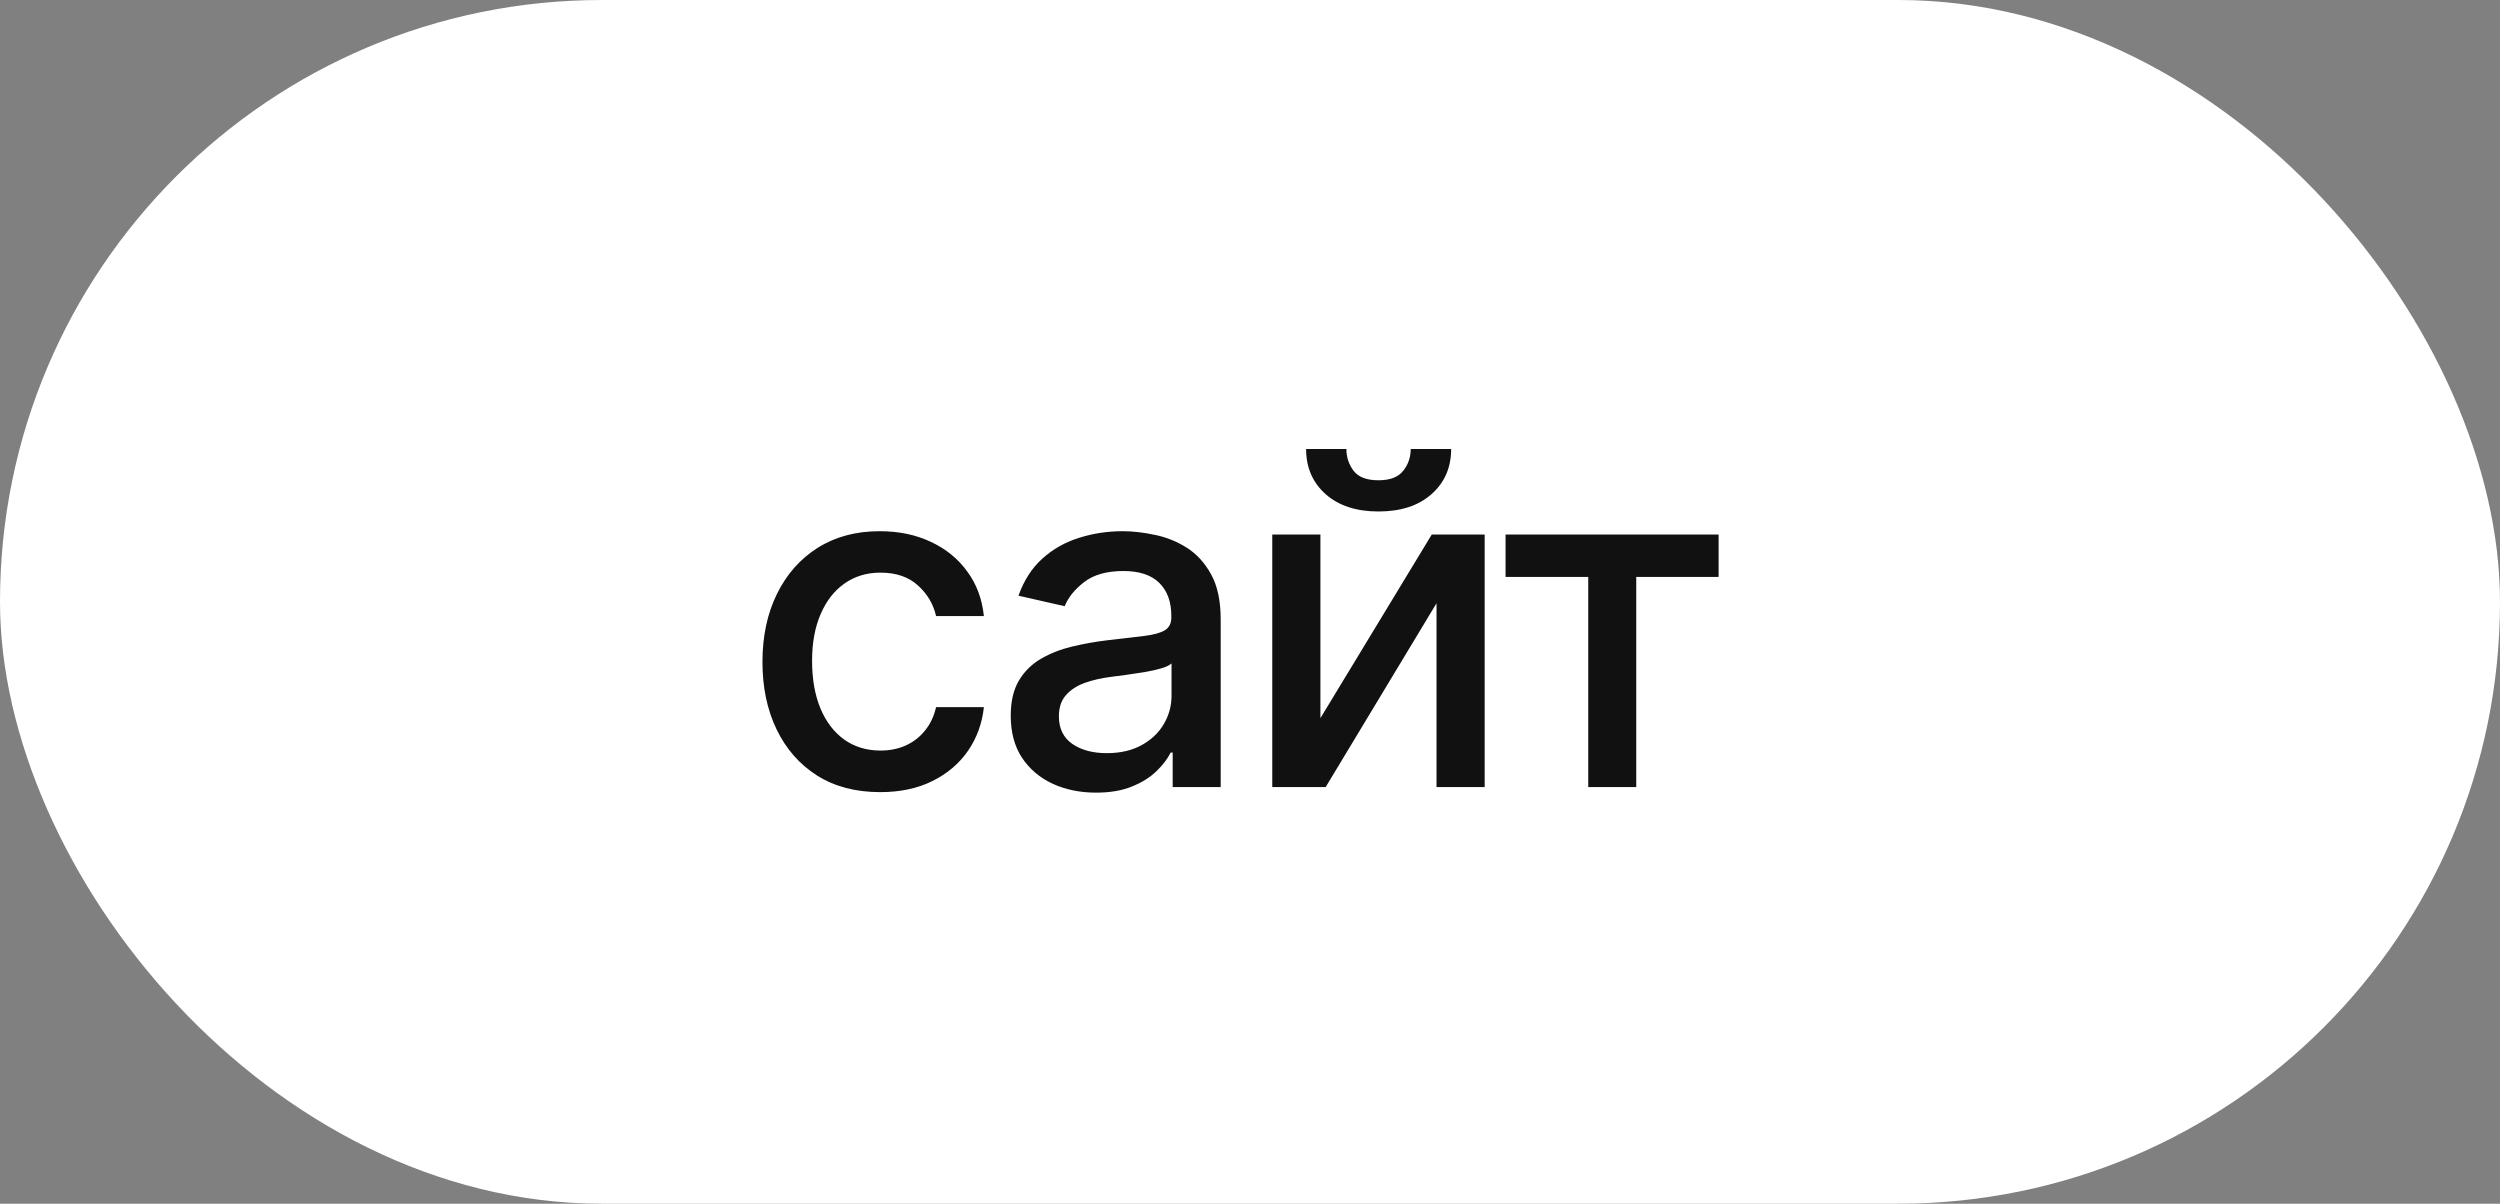
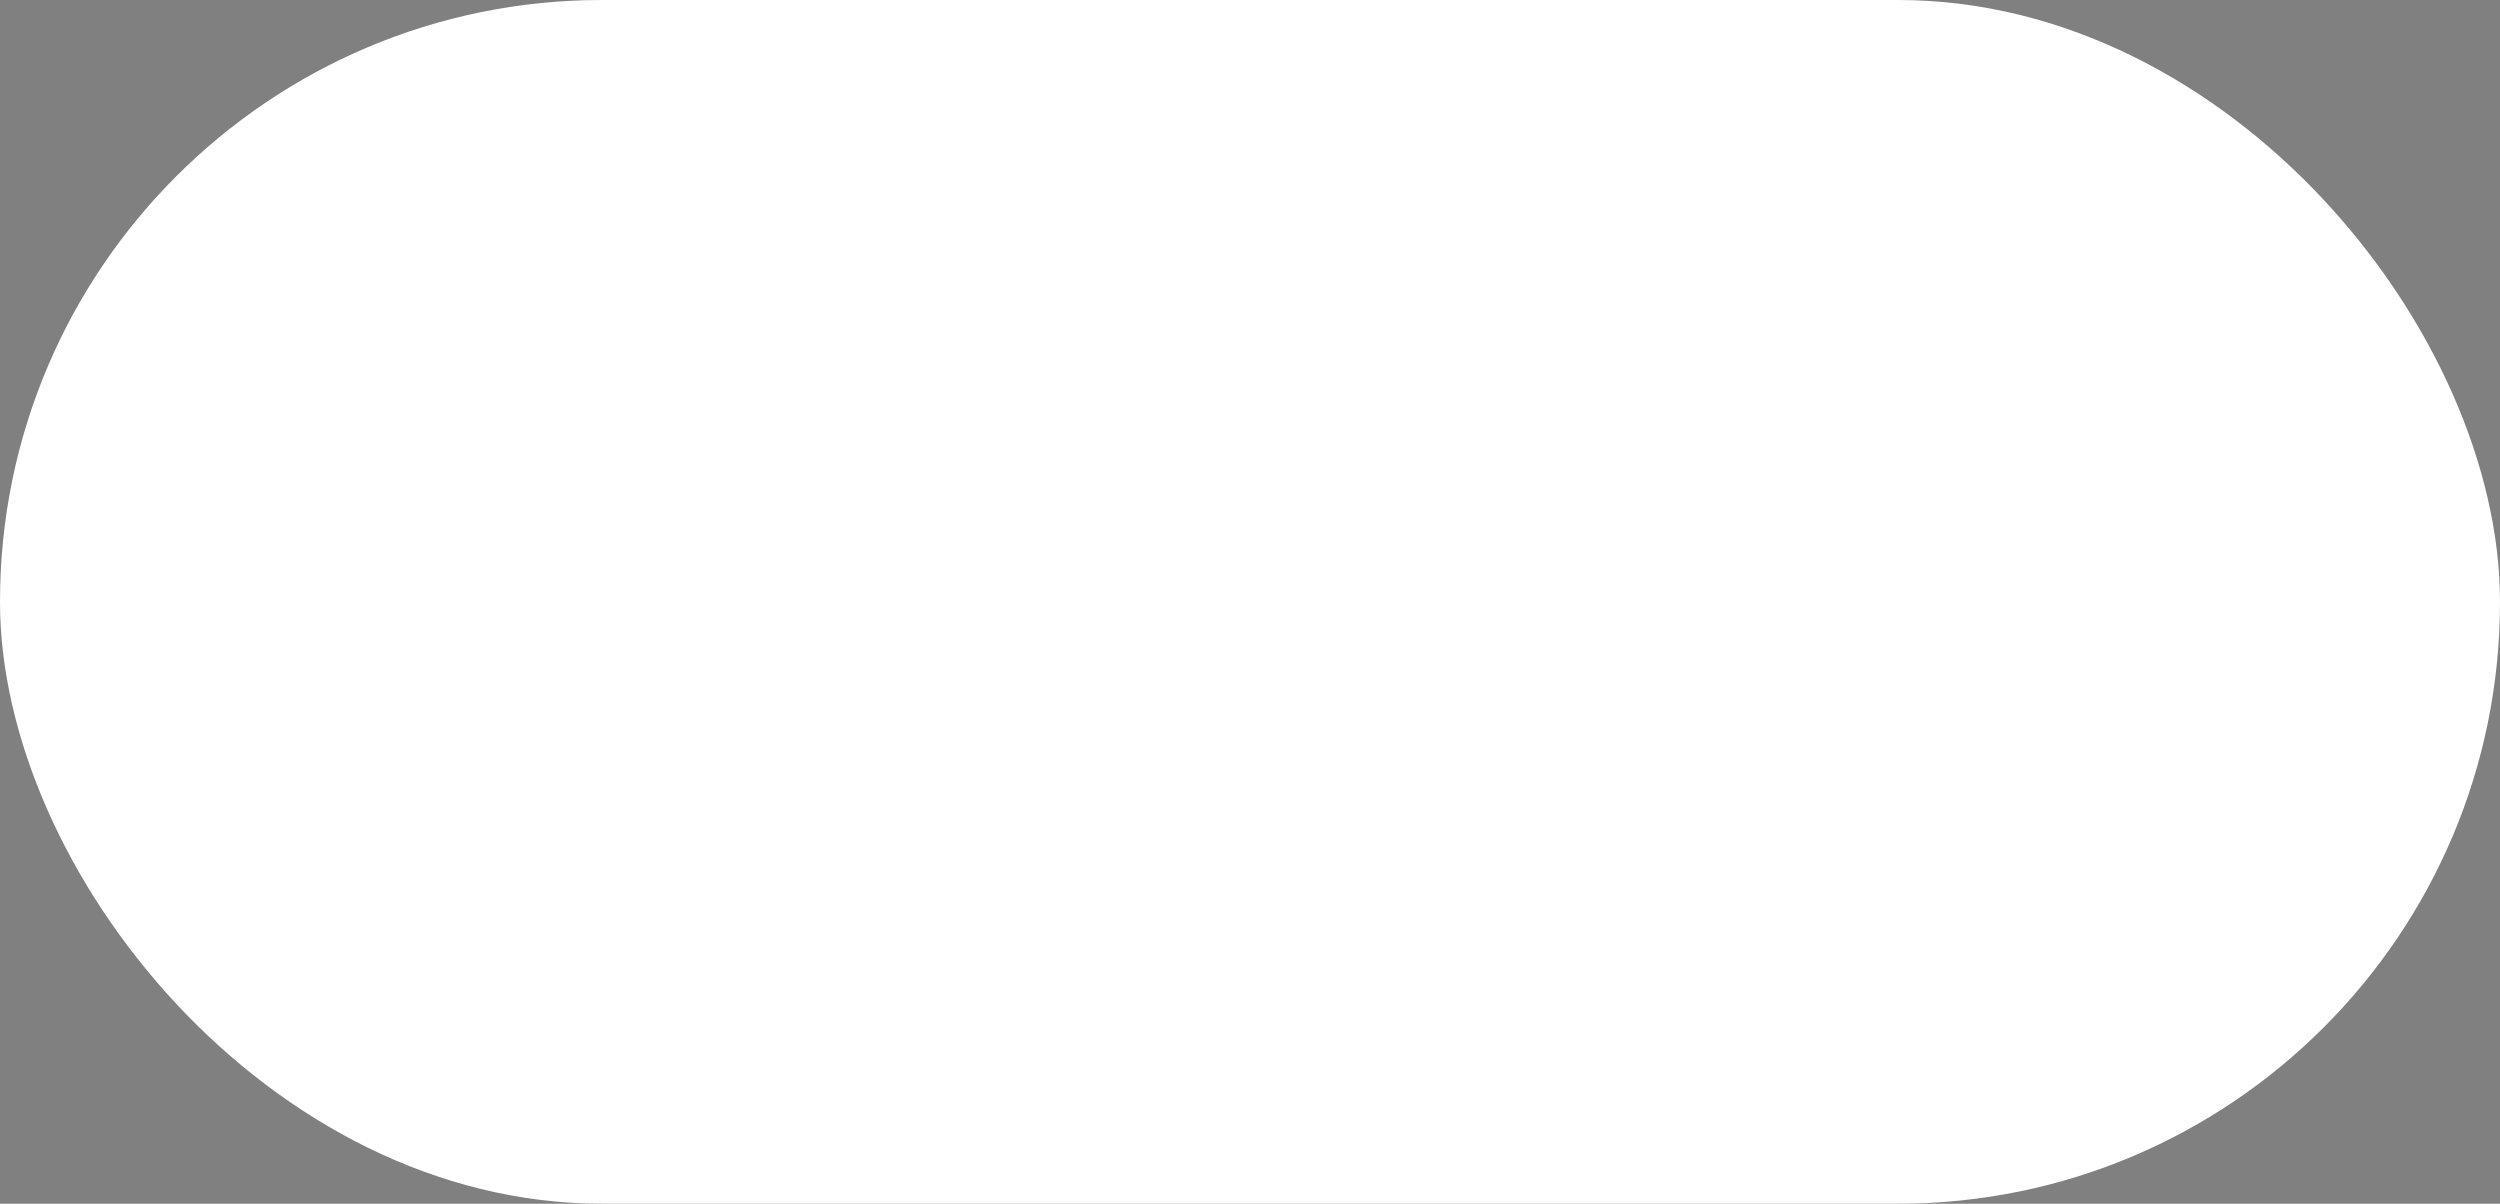
<svg xmlns="http://www.w3.org/2000/svg" width="54" height="26" viewBox="0 0 54 26" fill="none">
  <rect x="0" y="0" width="54" height="26" fill="#808080" stroke="none" />
  <rect width="54" height="26" rx="13" fill="white" />
-   <path d="M19.011 17.11C18.483 17.11 18.029 16.991 17.648 16.751C17.269 16.51 16.978 16.177 16.774 15.754C16.57 15.33 16.469 14.845 16.469 14.298C16.469 13.744 16.573 13.255 16.781 12.831C16.99 12.405 17.283 12.072 17.662 11.833C18.041 11.594 18.487 11.474 19.001 11.474C19.415 11.474 19.784 11.551 20.109 11.705C20.433 11.857 20.695 12.07 20.893 12.345C21.095 12.619 21.214 12.94 21.252 13.307H20.219C20.162 13.051 20.032 12.831 19.828 12.646C19.627 12.462 19.357 12.369 19.018 12.369C18.723 12.369 18.463 12.447 18.241 12.604C18.021 12.758 17.849 12.978 17.726 13.264C17.603 13.548 17.541 13.884 17.541 14.273C17.541 14.671 17.602 15.014 17.722 15.303C17.843 15.591 18.014 15.815 18.234 15.974C18.456 16.132 18.718 16.212 19.018 16.212C19.22 16.212 19.402 16.175 19.565 16.102C19.731 16.026 19.87 15.918 19.981 15.778C20.095 15.639 20.174 15.471 20.219 15.274H21.252C21.214 15.627 21.099 15.942 20.908 16.219C20.716 16.496 20.459 16.713 20.137 16.872C19.817 17.031 19.442 17.11 19.011 17.11ZM23.675 17.121C23.329 17.121 23.017 17.057 22.738 16.929C22.458 16.799 22.237 16.611 22.073 16.364C21.912 16.118 21.832 15.816 21.832 15.459C21.832 15.151 21.891 14.898 22.009 14.699C22.128 14.5 22.288 14.343 22.489 14.227C22.69 14.111 22.915 14.023 23.164 13.964C23.412 13.905 23.666 13.86 23.924 13.829C24.25 13.791 24.515 13.76 24.719 13.736C24.923 13.71 25.071 13.669 25.163 13.612C25.255 13.555 25.301 13.463 25.301 13.335V13.31C25.301 13 25.214 12.76 25.039 12.589C24.866 12.419 24.608 12.334 24.265 12.334C23.907 12.334 23.625 12.413 23.419 12.572C23.216 12.728 23.075 12.902 22.997 13.094L21.999 12.867C22.117 12.535 22.29 12.268 22.517 12.064C22.747 11.858 23.011 11.709 23.309 11.617C23.608 11.522 23.921 11.474 24.25 11.474C24.468 11.474 24.699 11.501 24.943 11.553C25.189 11.602 25.419 11.695 25.632 11.829C25.847 11.964 26.023 12.157 26.161 12.408C26.298 12.657 26.367 12.98 26.367 13.378V17H25.33V16.254H25.287C25.218 16.392 25.116 16.526 24.978 16.659C24.841 16.792 24.665 16.902 24.449 16.989C24.234 17.077 23.976 17.121 23.675 17.121ZM23.906 16.268C24.199 16.268 24.45 16.21 24.659 16.095C24.869 15.979 25.029 15.827 25.138 15.64C25.249 15.45 25.305 15.248 25.305 15.033V14.329C25.267 14.367 25.194 14.403 25.085 14.436C24.978 14.467 24.856 14.494 24.719 14.518C24.582 14.539 24.448 14.559 24.318 14.578C24.188 14.595 24.079 14.609 23.991 14.621C23.785 14.647 23.597 14.691 23.426 14.752C23.258 14.814 23.123 14.902 23.022 15.018C22.922 15.132 22.872 15.284 22.872 15.473C22.872 15.736 22.97 15.935 23.164 16.07C23.358 16.202 23.605 16.268 23.906 16.268ZM28.521 15.512L30.926 11.546H32.069V17H31.029V13.03L28.635 17H27.481V11.546H28.521V15.512ZM30.471 9.699H31.345C31.345 10.099 31.203 10.425 30.919 10.675C30.637 10.924 30.256 11.048 29.775 11.048C29.297 11.048 28.917 10.924 28.635 10.675C28.353 10.425 28.212 10.099 28.212 9.699H29.082C29.082 9.876 29.135 10.034 29.239 10.171C29.343 10.306 29.522 10.374 29.775 10.374C30.024 10.374 30.201 10.306 30.308 10.171C30.417 10.036 30.471 9.879 30.471 9.699ZM32.52 12.462V11.546H37.122V12.462H35.343V17H34.306V12.462H32.52Z" fill="#111111" />
</svg>